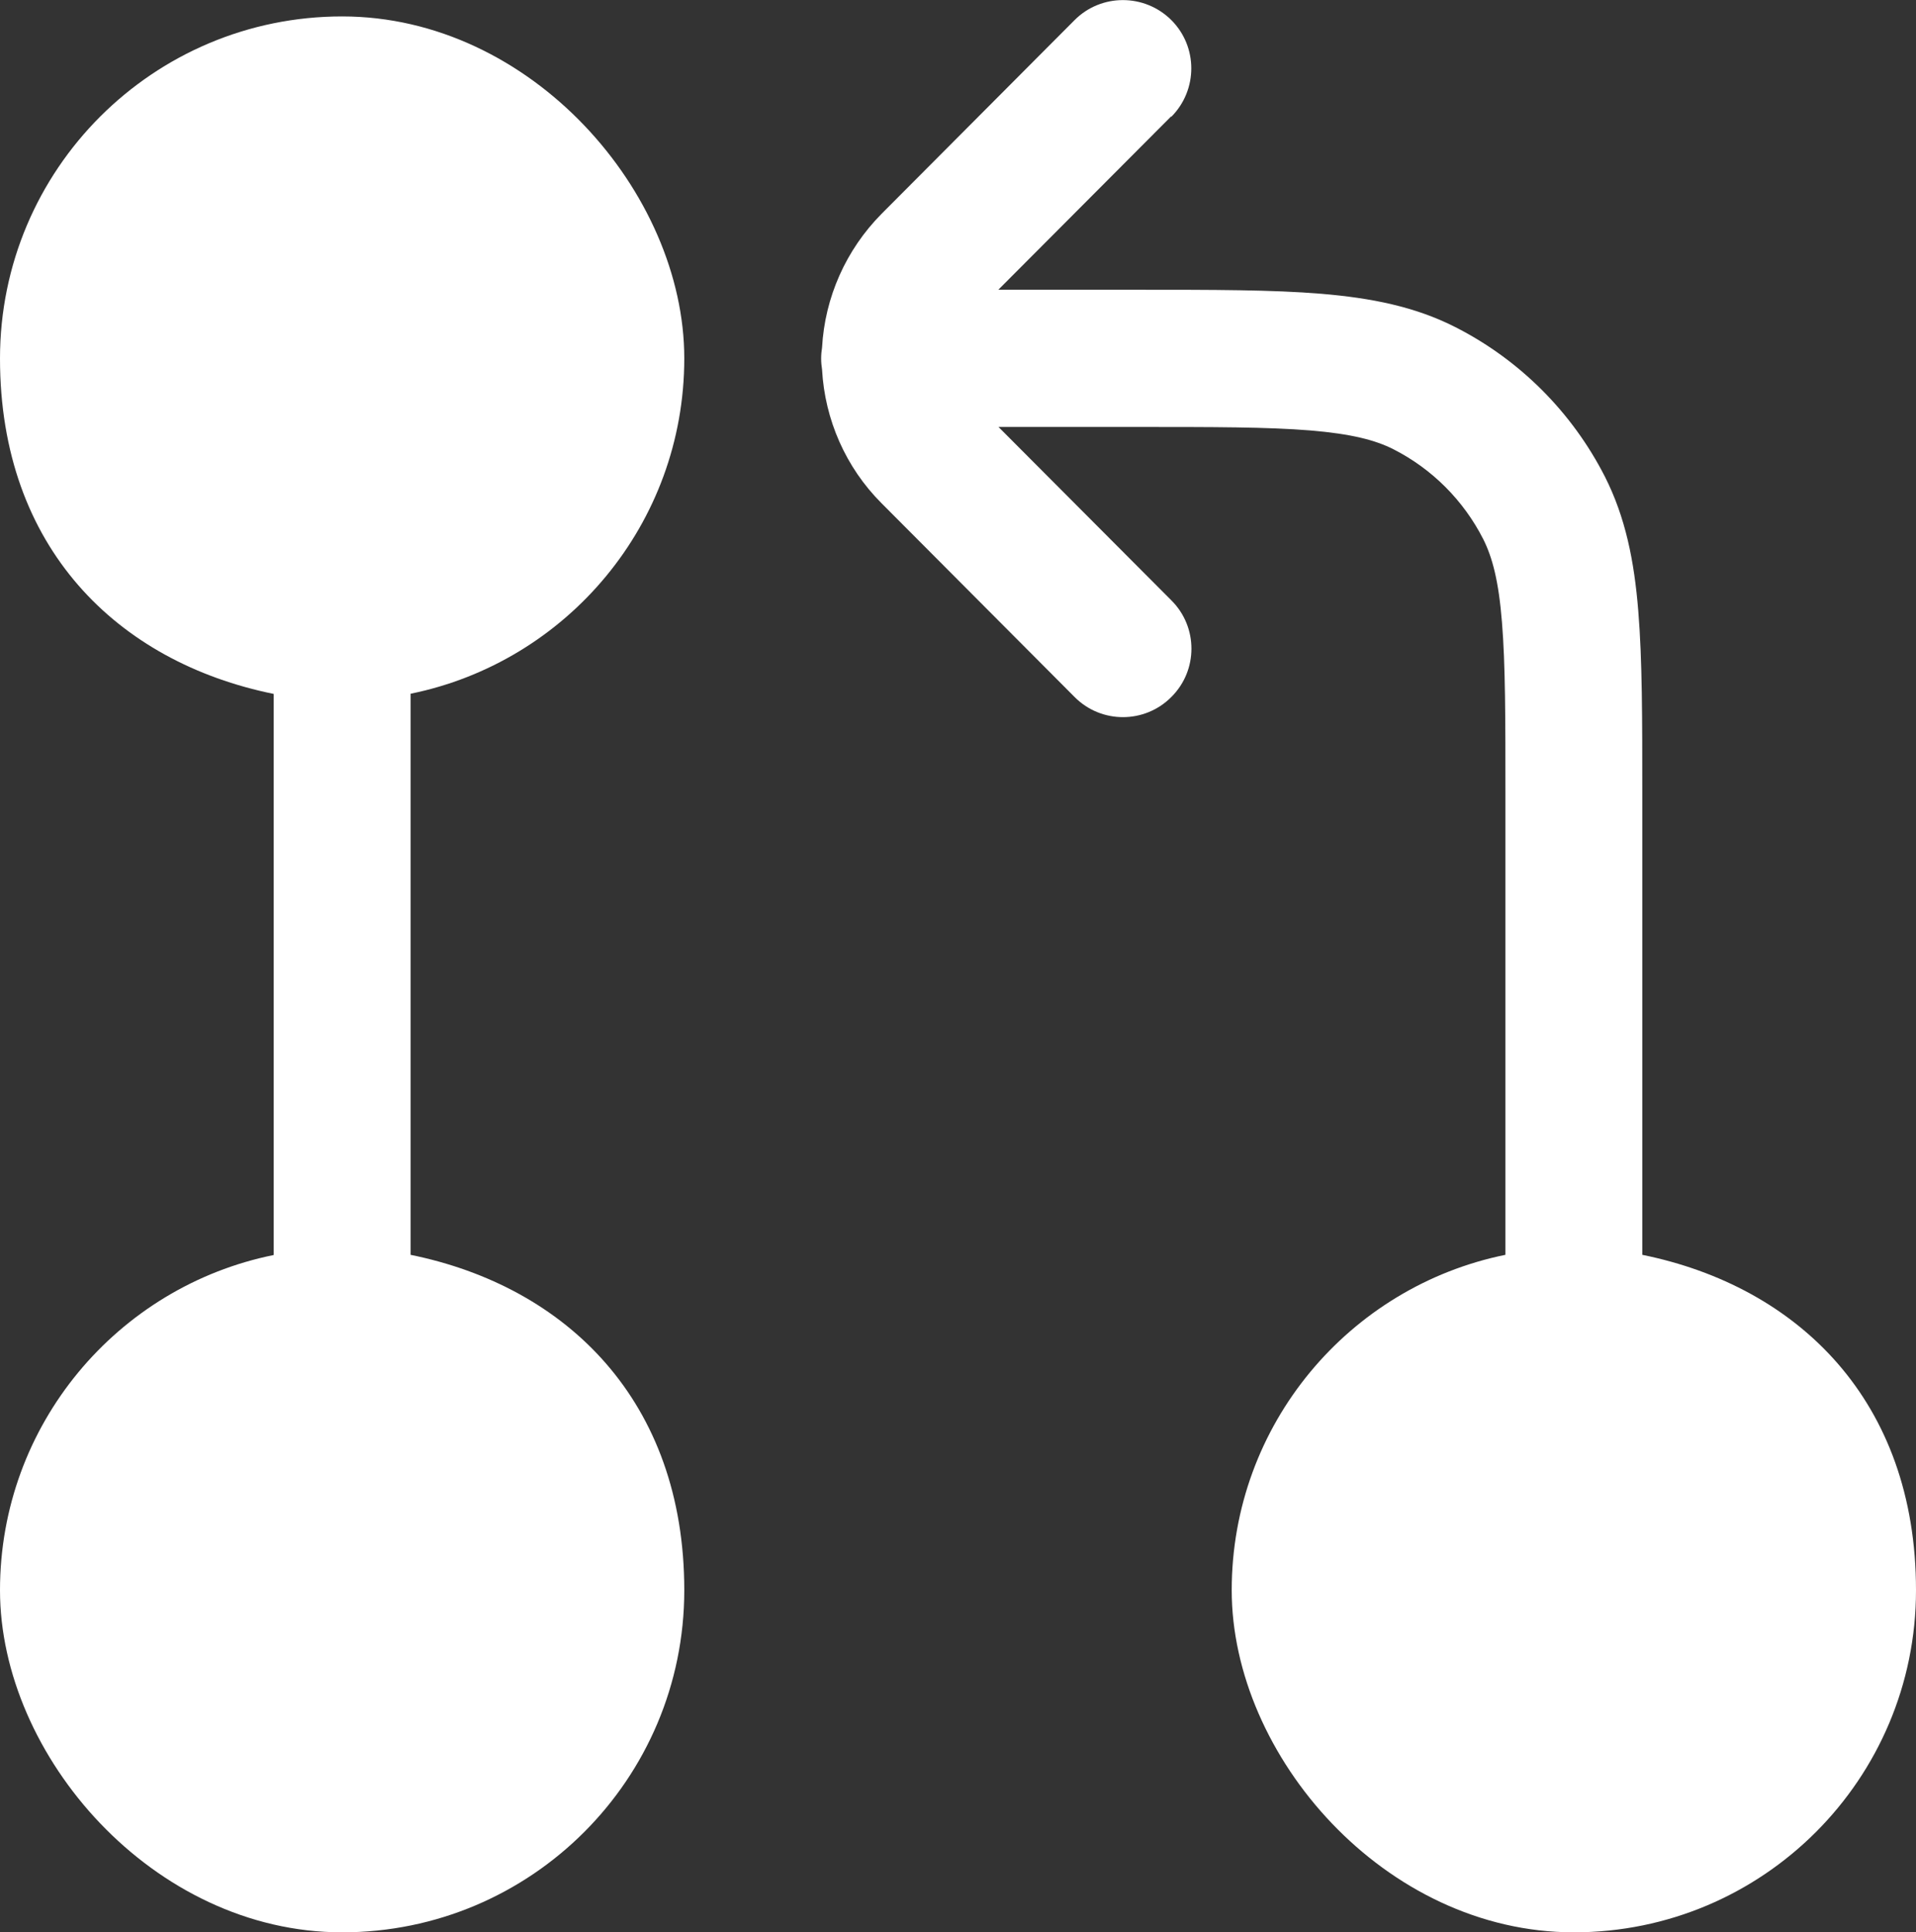
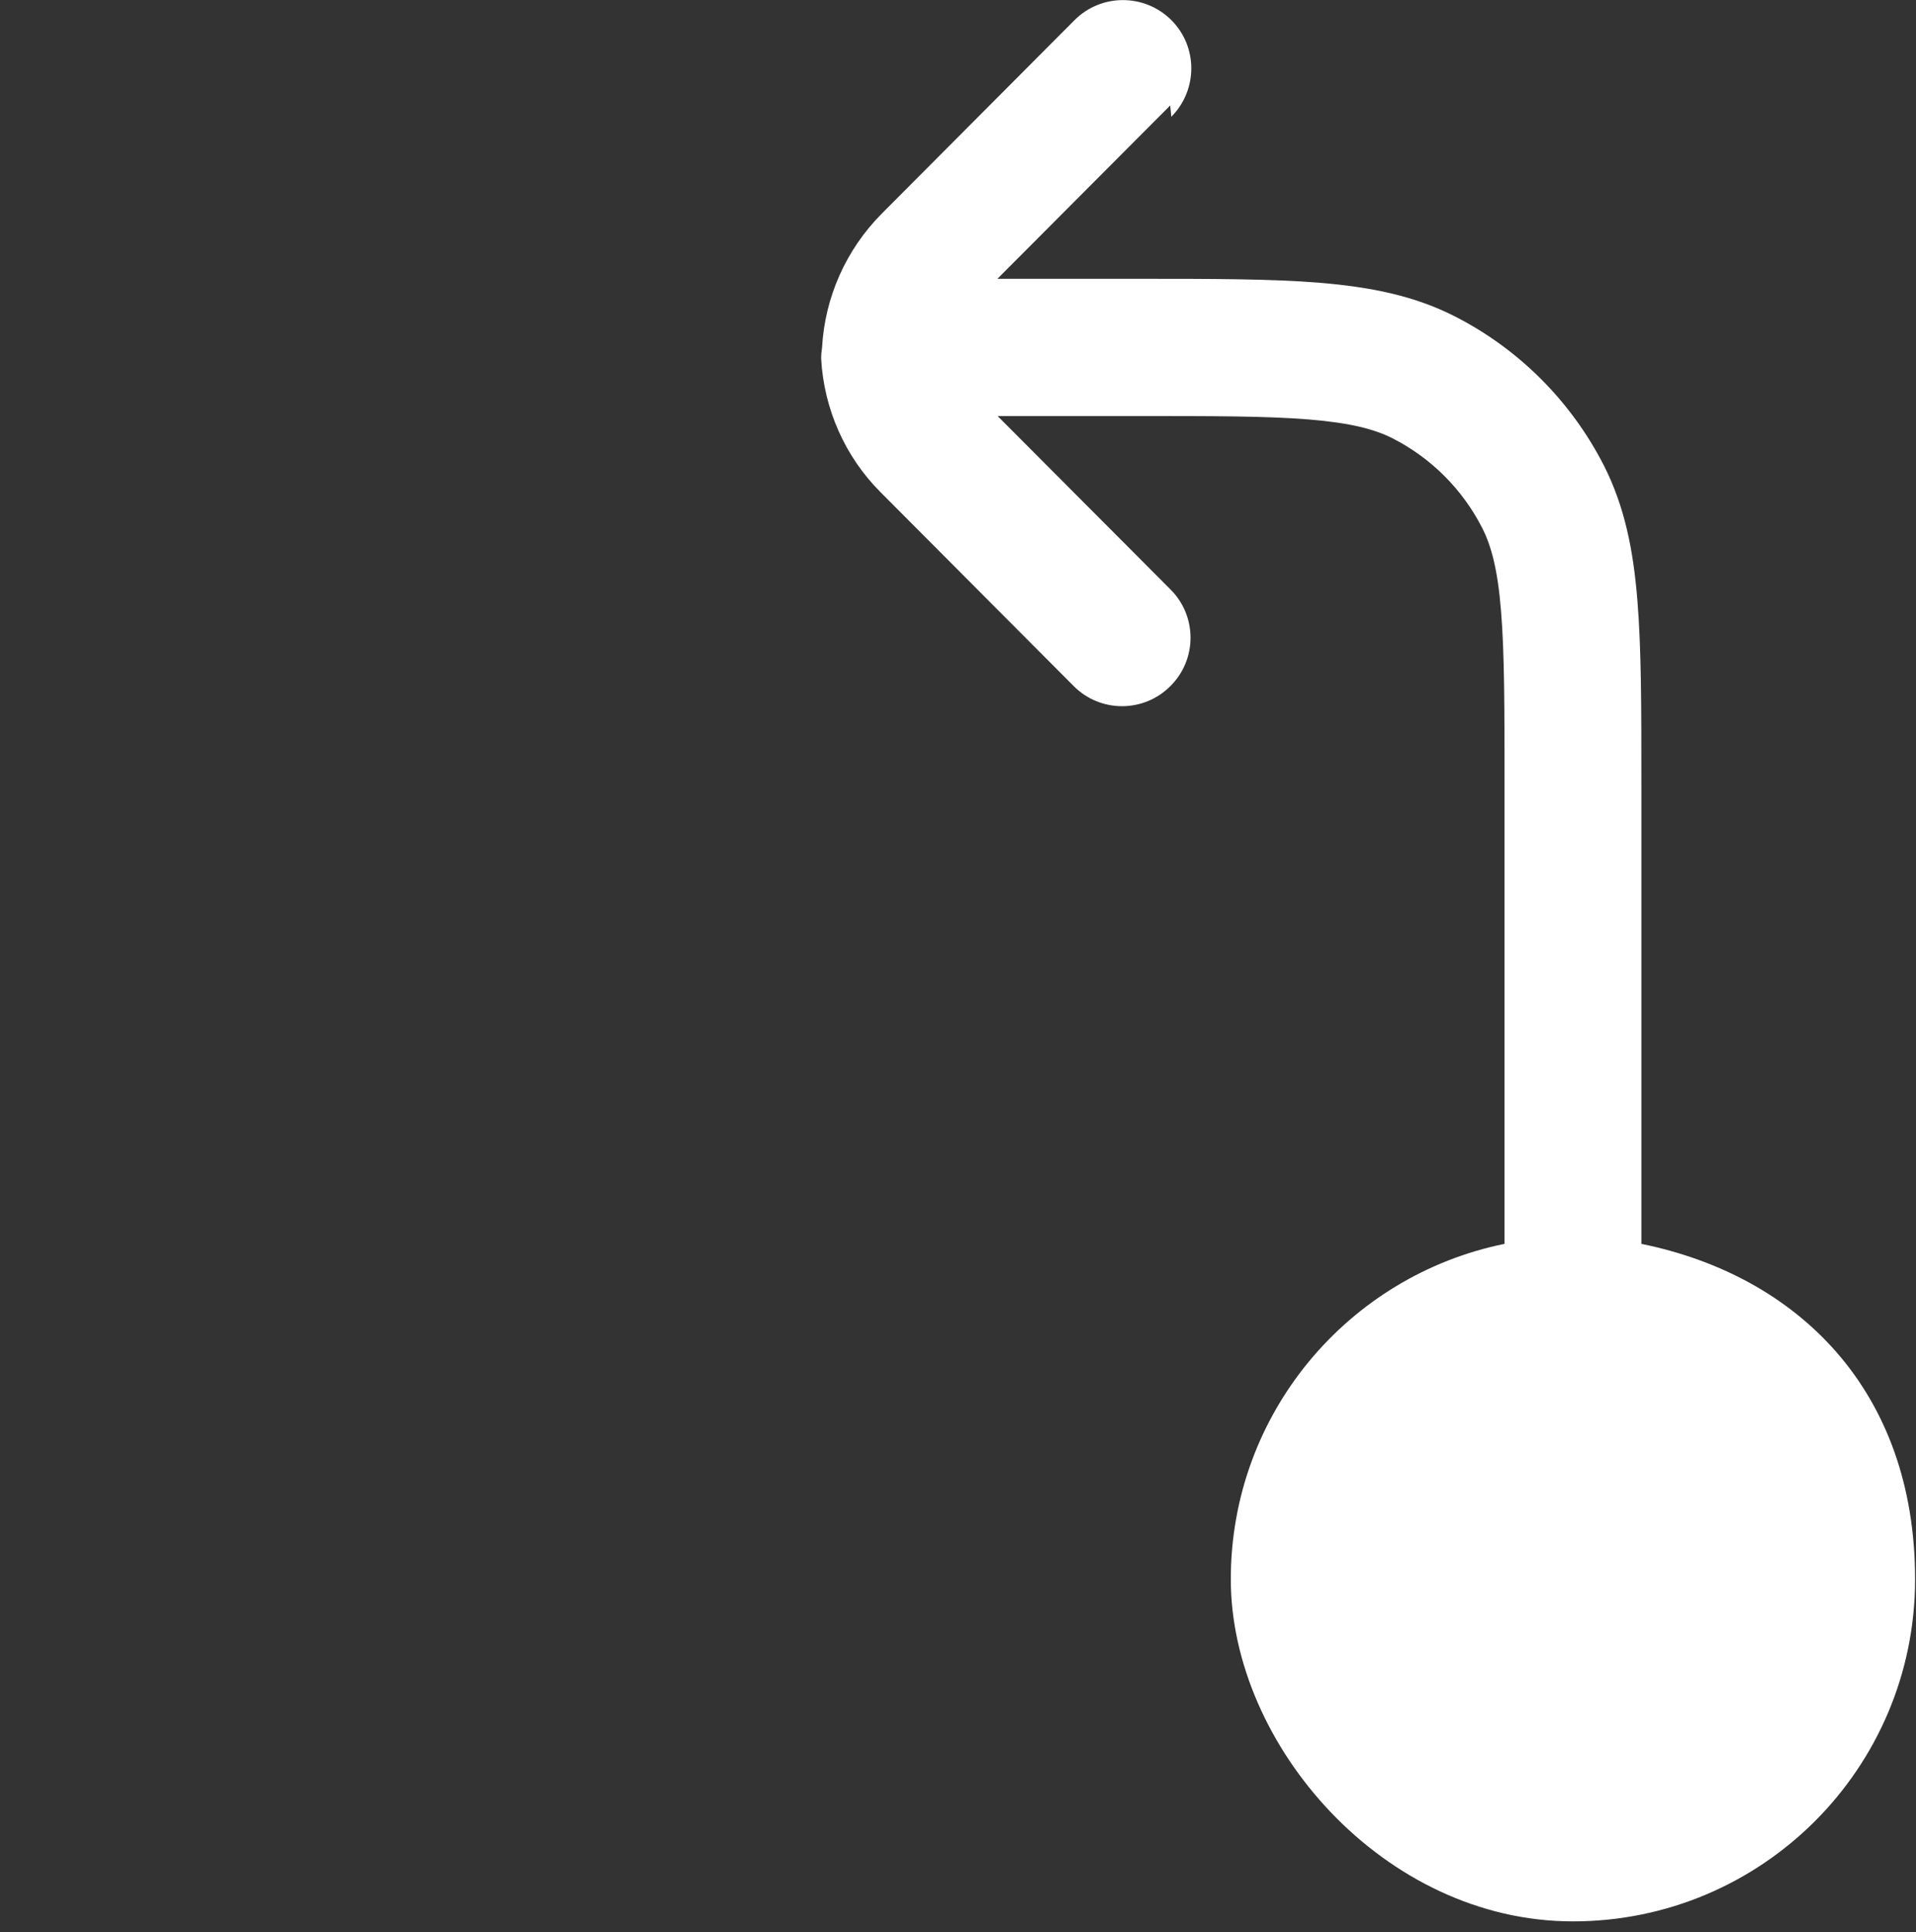
<svg xmlns="http://www.w3.org/2000/svg" id="Layer_1" version="1.1" viewBox="0 0 1050 1059">
  <rect x="0" y="0" width="1050" height="1059" fill="#333333" stroke="none" />
  <defs>
    <style>
      .st0 {
        fill: #fff;
        fill-rule: evenodd;
      }
    </style>
  </defs>
-   <path class="st0" d="M225,380.2c85.6-17.4,150-93,150-183.8S291.1,9,187.5,9,0,92.9,0,196.5s64.4,166.4,150,183.8v307.5C64.4,705.1,0,780.8,0,871.5s83.9,187.5,187.5,187.5,187.5-83.9,187.5-187.5-64.4-166.4-150-183.8v-307.5Z" />
-   <path class="st0" d="M641.9,64c14.6-14.7,14.6-38.4,0-53-14.7-14.6-38.4-14.6-53,0l-105.8,106.2c-19.5,19.7-31.1,45.8-32.6,73.3-.3,1.9-.5,3.9-.5,6s.2,4,.5,6c1.5,27.5,13,53.7,32.6,73.3l105.8,106.2c14.6,14.7,38.4,14.7,53,0,14.7-14.6,14.7-38.4,0-53l-94.7-95h75.3c42.6,0,72.3,0,95.5,1.9,22.7,1.9,35.7,5.3,45.6,10.3,21.2,10.8,38.4,28,49.2,49.2,5,9.9,8.5,22.9,10.3,45.6,1.9,23.1,1.9,52.8,1.9,95.5v251.2c-85.6,17.4-150,93-150,183.8s83.9,187.5,187.5,187.5,187.5-83.9,187.5-187.5-64.4-166.4-150-183.8v-252.9c0-40.6,0-73.4-2.2-100-2.2-27.3-7-51.3-18.3-73.6-18-35.3-46.7-64-81.9-81.9-22.2-11.3-46.2-16-73.6-18.3-26.5-2.2-59.3-2.2-100-2.2h-76.9l94.7-95Z" />
+   <path class="st0" d="M641.9,64c14.6-14.7,14.6-38.4,0-53-14.7-14.6-38.4-14.6-53,0l-105.8,106.2c-19.5,19.7-31.1,45.8-32.6,73.3-.3,1.9-.5,3.9-.5,6c1.5,27.5,13,53.7,32.6,73.3l105.8,106.2c14.6,14.7,38.4,14.7,53,0,14.7-14.6,14.7-38.4,0-53l-94.7-95h75.3c42.6,0,72.3,0,95.5,1.9,22.7,1.9,35.7,5.3,45.6,10.3,21.2,10.8,38.4,28,49.2,49.2,5,9.9,8.5,22.9,10.3,45.6,1.9,23.1,1.9,52.8,1.9,95.5v251.2c-85.6,17.4-150,93-150,183.8s83.9,187.5,187.5,187.5,187.5-83.9,187.5-187.5-64.4-166.4-150-183.8v-252.9c0-40.6,0-73.4-2.2-100-2.2-27.3-7-51.3-18.3-73.6-18-35.3-46.7-64-81.9-81.9-22.2-11.3-46.2-16-73.6-18.3-26.5-2.2-59.3-2.2-100-2.2h-76.9l94.7-95Z" />
</svg>